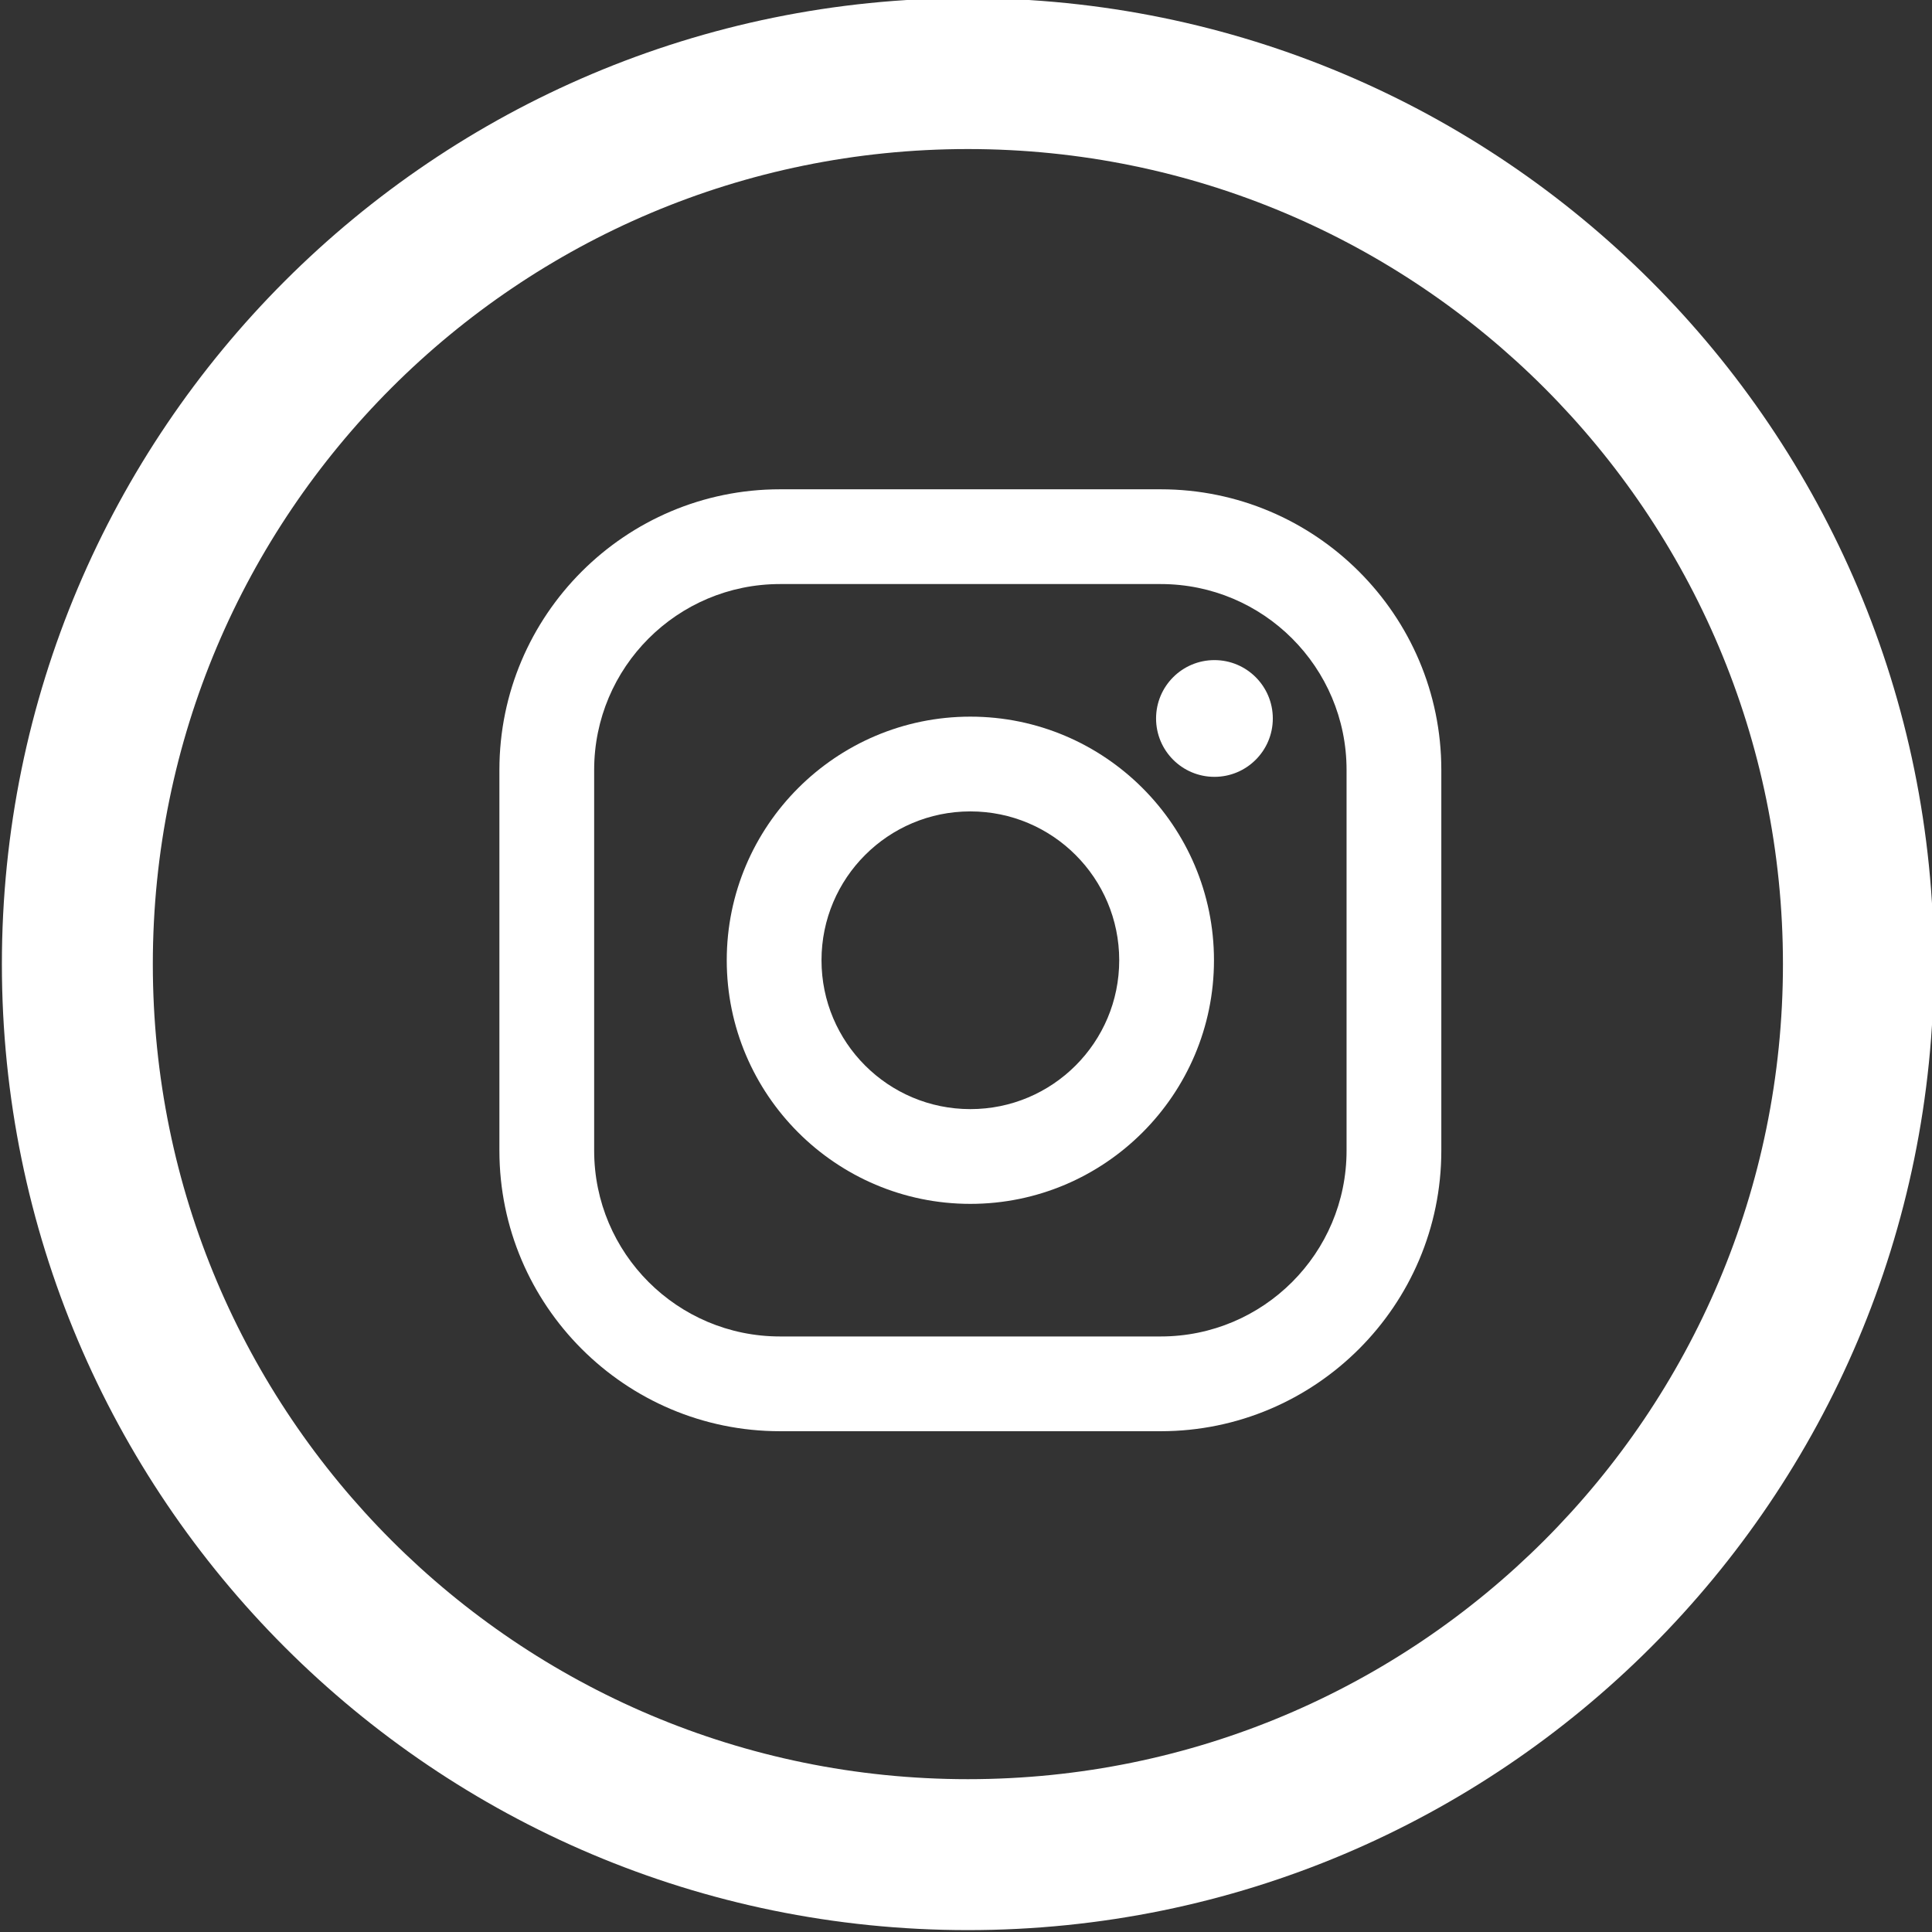
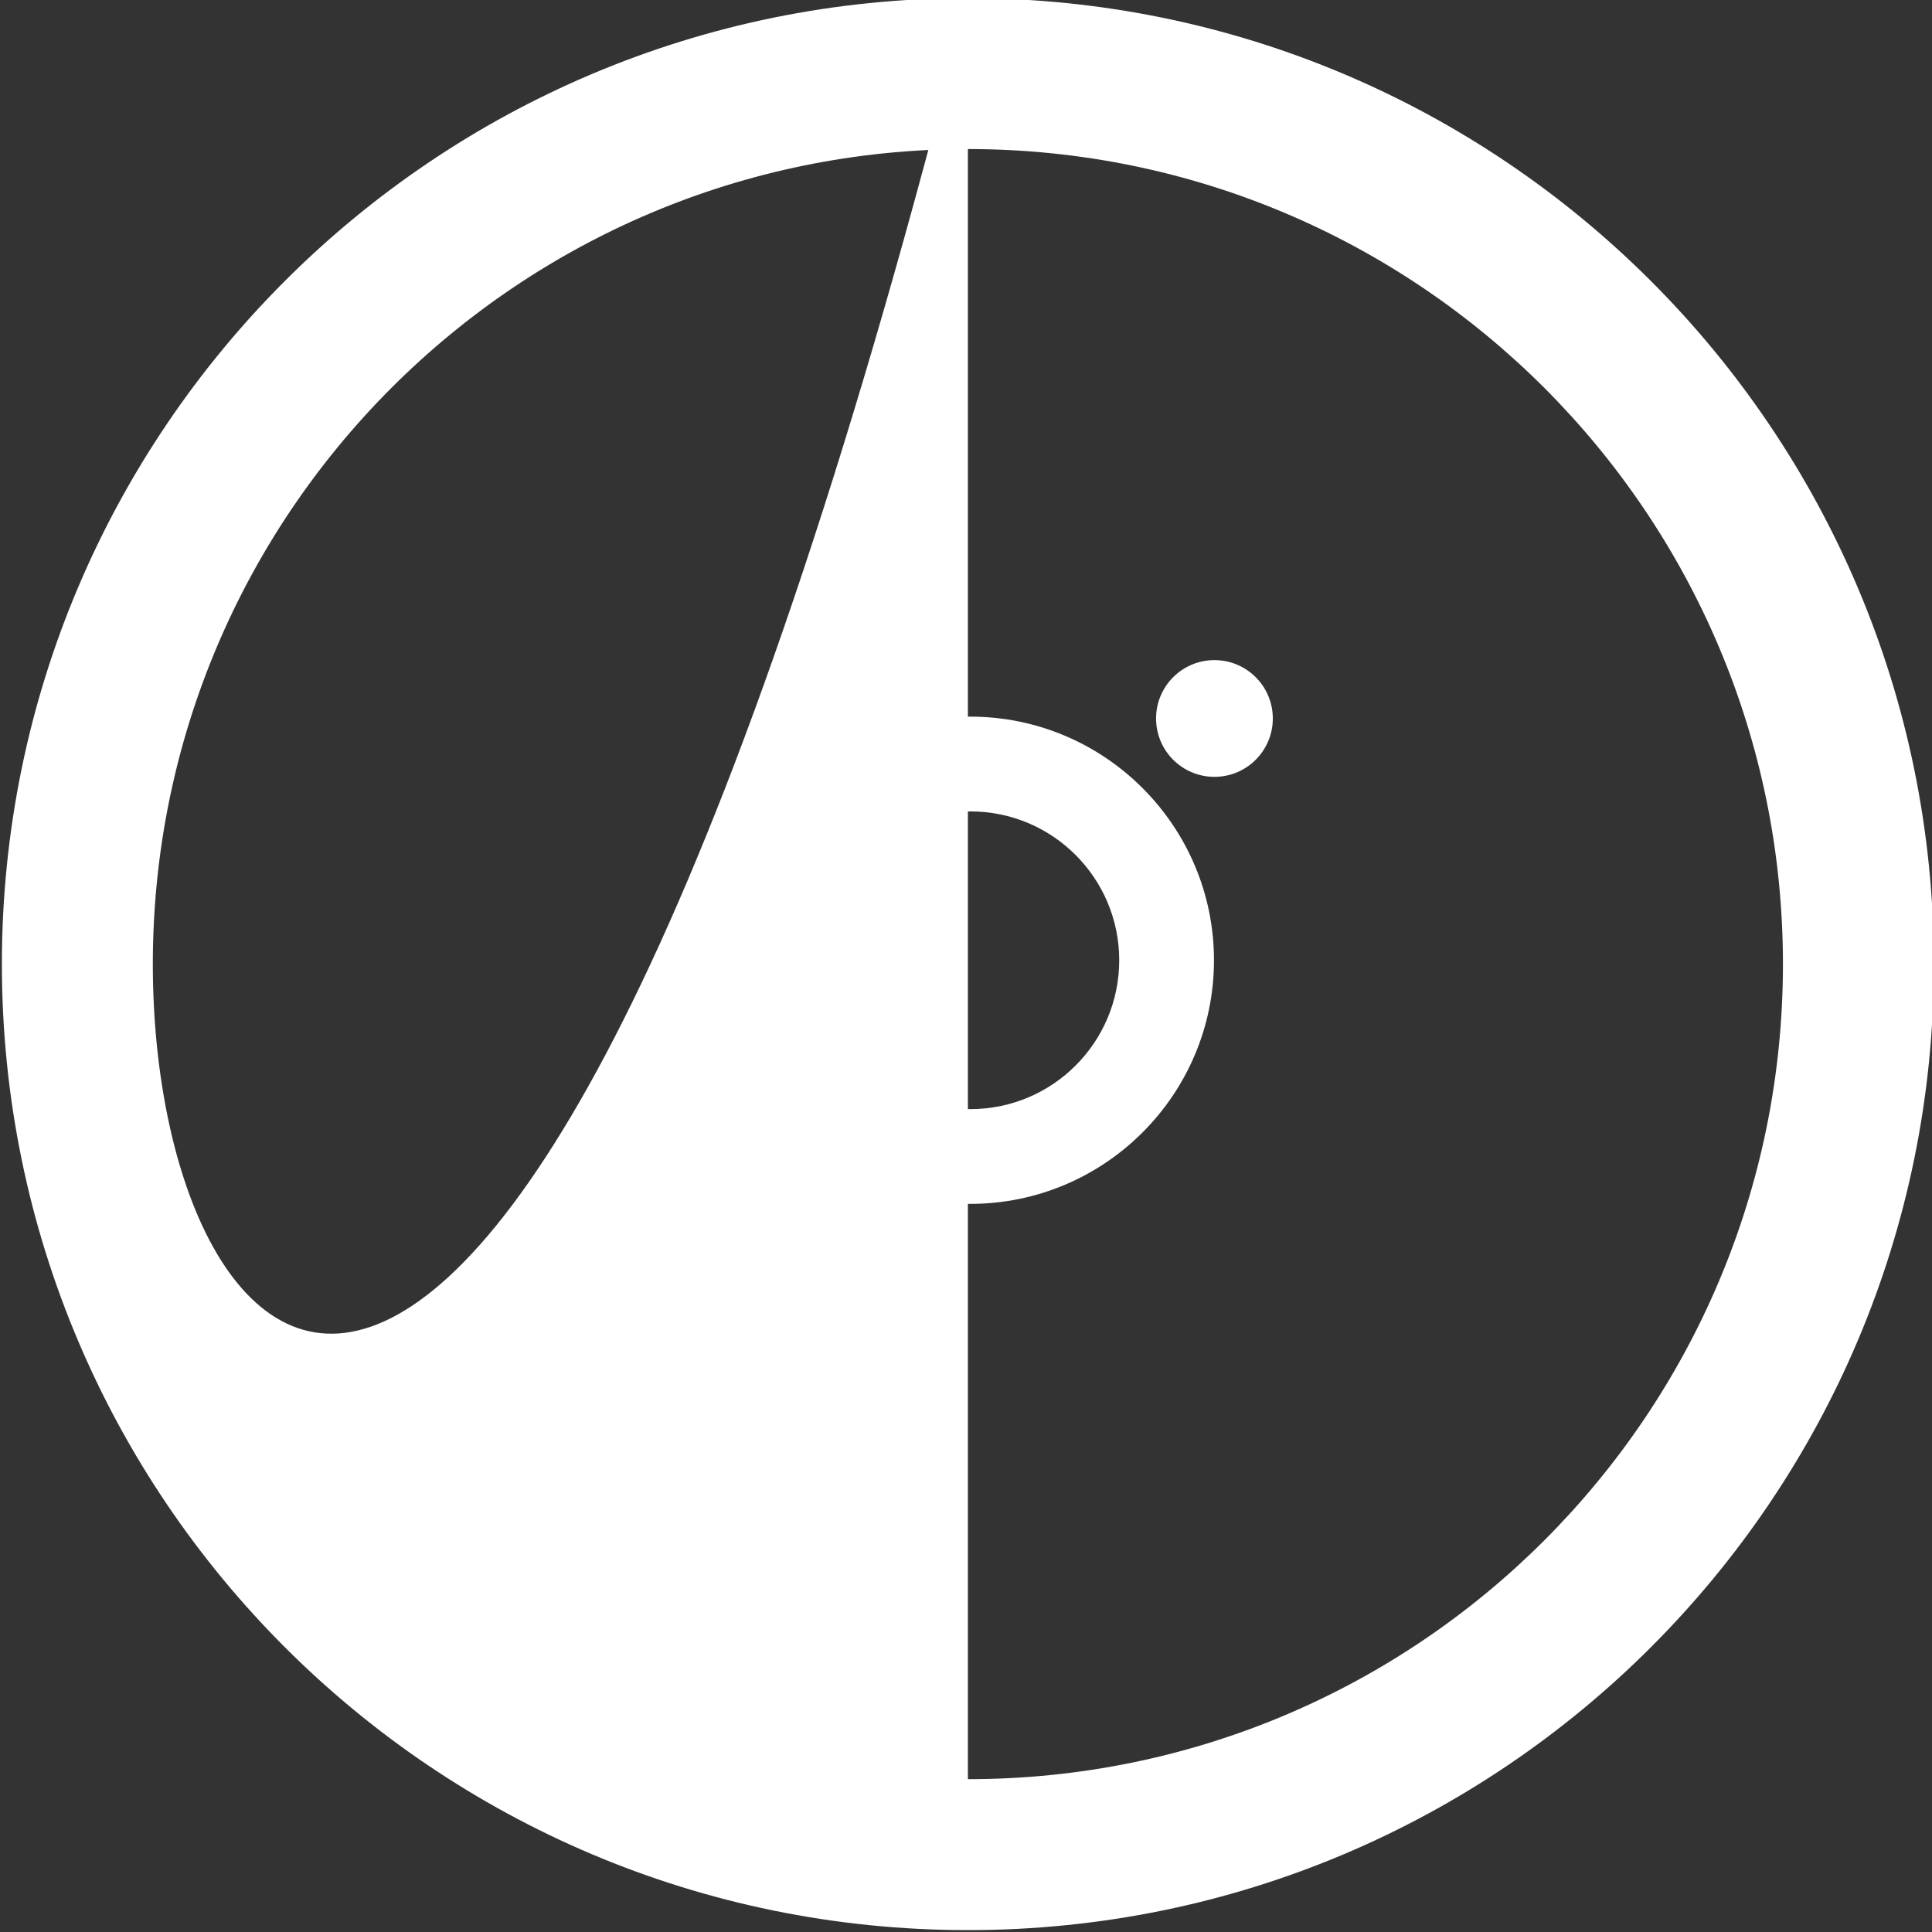
<svg xmlns="http://www.w3.org/2000/svg" xmlns:ns1="http://www.inkscape.org/namespaces/inkscape" xmlns:ns2="http://sodipodi.sourceforge.net/DTD/sodipodi-0.dtd" xmlns:ns3="http://www.openswatchbook.org/uri/2009/osb" version="1.1" id="Capa_1" x="0px" y="0px" width="512px" height="512px" viewBox="0 0 512 512" style="enable-background:new 0 0 512 512;" xml:space="preserve" ns1:version="0.91 r13725" ns2:docname="instagram.svg">
  <rect x="0" y="0" width="512" height="512" fill="#333333" stroke="none" />
  <defs id="defs41">
    <linearGradient id="linearGradient6006" ns3:paint="solid">
      <stop style="stop-color:#a3a3a3;stop-opacity:1;" offset="0" id="stop6008" />
    </linearGradient>
  </defs>
  <ns2:namedview pagecolor="#ffffff" bordercolor="#666666" borderopacity="1" objecttolerance="10" gridtolerance="10" guidetolerance="10" ns1:pageopacity="0" ns1:pageshadow="2" ns1:window-width="1686" ns1:window-height="731" id="namedview39" showgrid="false" showguides="true" ns1:guide-bbox="true" ns1:zoom="0.4609375" ns1:cx="180.0678" ns1:cy="256" ns1:window-x="175" ns1:window-y="169" ns1:window-maximized="0" ns1:current-layer="Capa_1">
    <ns2:guide position="574.915,368.814" orientation="0,1" id="guide4554" />
    <ns2:guide position="384,175.729" orientation="1,0" id="guide4556" />
    <ns2:guide position="572.746,143.186" orientation="0,1" id="guide4558" />
    <ns2:guide position="130.169,236.475" orientation="1,0" id="guide4560" />
  </ns2:namedview>
  <g id="g3" style="fill:#ffccff;fill-opacity:1;stroke:#a3a3a3;stroke-opacity:0">
    <g id="g6168" transform="translate(0.5,-0.5)">
      <g id="g6124">
        <g id="g6126">
-           <path id="path6128" d="M 256,0 C 114.609,0 0,114.609 0,256 0,397.391 114.609,512 256,512 397.391,512 512,397.391 512,256 512,114.609 397.391,0 256,0 Z m 0,472 C 136.703,472 40,375.297 40,256 40,136.703 136.703,40 256,40 c 119.297,0 216,96.703 216,216 0,119.297 -96.703,216 -216,216 z" ns1:connector-curvature="0" style="fill:#fff" />
+           <path id="path6128" d="M 256,0 C 114.609,0 0,114.609 0,256 0,397.391 114.609,512 256,512 397.391,512 512,397.391 512,256 512,114.609 397.391,0 256,0 Z C 136.703,472 40,375.297 40,256 40,136.703 136.703,40 256,40 c 119.297,0 216,96.703 216,216 0,119.297 -96.703,216 -216,216 z" ns1:connector-curvature="0" style="fill:#fff" />
        </g>
      </g>
      <g id="g6132" />
      <g id="g6134" />
      <g id="g6136" />
      <g id="g6138" />
      <g id="g6140" />
      <g id="g6142" />
      <g id="g6144" />
      <g id="g6146" />
      <g id="g6148" />
      <g id="g6150" />
      <g id="g6152" />
      <g id="g6154" />
      <g id="g6156" />
      <g id="g6158" />
      <g id="g6160" />
    </g>
  </g>
  <g id="g9" />
  <g id="g11" />
  <g id="g13" />
  <g id="g15" />
  <g id="g17" />
  <g id="g19" />
  <g id="g21" />
  <g id="g23" />
  <g id="g25" />
  <g id="g27" />
  <g id="g29" />
  <g id="g31" />
  <g id="g33" />
  <g id="g35" />
  <g id="g37" />
  <g id="g8395" transform="matrix(0.453,0,0,0.453,132.347,129.669)" style="fill:#a3a3a3;fill-opacity:1;stroke:none;stroke-opacity:0.37">
    <g id="XMLID_13_" style="fill:#a3a3a3;fill-opacity:1;stroke:none;stroke-opacity:0.37">
      <linearGradient gradientTransform="matrix(1,0,0,-1,0,554)" y2="549.72" x2="275.517" y1="4.571" x1="275.517" gradientUnits="userSpaceOnUse" id="XMLID_2_">
        <stop id="stop8330" style="stop-color:#E09B3D" offset="0" />
        <stop id="stop8332" style="stop-color:#C74C4D" offset="0.3" />
        <stop id="stop8334" style="stop-color:#C21975" offset="0.6" />
        <stop id="stop8336" style="stop-color:#7024C4" offset="1" />
      </linearGradient>
-       <path d="M 386.878,0 164.156,0 C 73.64,0 0,73.64 0,164.156 l 0,222.722 c 0,90.516 73.64,164.156 164.156,164.156 l 222.722,0 c 90.516,0 164.156,-73.64 164.156,-164.156 l 0,-222.722 C 551.033,73.64 477.393,0 386.878,0 Z M 495.6,386.878 c 0,60.045 -48.677,108.722 -108.722,108.722 l -222.722,0 C 104.111,495.6 55.434,446.923 55.434,386.878 l 0,-222.722 c 0,-60.046 48.677,-108.722 108.722,-108.722 l 222.722,0 c 60.045,0 108.722,48.676 108.722,108.722 l 0,222.722 0,0 z" style="fill:#fff;fill-opacity:1;stroke:none;stroke-opacity:0.37" id="XMLID_17_" ns1:connector-curvature="0" />
      <linearGradient gradientTransform="matrix(1,0,0,-1,0,554)" y2="549.72" x2="275.517" y1="4.571" x1="275.517" gradientUnits="userSpaceOnUse" id="XMLID_3_">
        <stop id="stop8340" style="stop-color:#E09B3D" offset="0" />
        <stop id="stop8342" style="stop-color:#C74C4D" offset="0.3" />
        <stop id="stop8344" style="stop-color:#C21975" offset="0.6" />
        <stop id="stop8346" style="stop-color:#7024C4" offset="1" />
      </linearGradient>
      <path d="M 275.517,133 C 196.933,133 133,196.933 133,275.516 c 0,78.583 63.933,142.517 142.517,142.517 78.584,0 142.517,-63.933 142.517,-142.517 C 418.034,196.932 354.101,133 275.517,133 Z m 0,229.6 c -48.095,0 -87.083,-38.988 -87.083,-87.083 0,-48.095 38.989,-87.083 87.083,-87.083 48.095,0 87.083,38.988 87.083,87.083 0,48.094 -38.989,87.083 -87.083,87.083 z" style="fill:#fff;fill-opacity:1;stroke:none;stroke-opacity:0.37" id="XMLID_81_" ns1:connector-curvature="0" />
      <linearGradient gradientTransform="matrix(1,0,0,-1,0,554)" y2="549.72" x2="418.306" y1="4.571" x1="418.306" gradientUnits="userSpaceOnUse" id="XMLID_4_">
        <stop id="stop8350" style="stop-color:#E09B3D" offset="0" />
        <stop id="stop8352" style="stop-color:#C74C4D" offset="0.3" />
        <stop id="stop8354" style="stop-color:#C21975" offset="0.6" />
        <stop id="stop8356" style="stop-color:#7024C4" offset="1" />
      </linearGradient>
      <circle r="34.149" cy="134.072" cx="418.306" style="fill:#fff;fill-opacity:1;stroke:none;stroke-opacity:0.37" id="XMLID_83_" />
    </g>
    <g id="g8359" style="fill:#a3a3a3;fill-opacity:1;stroke:none;stroke-opacity:0.37" />
    <g id="g8361" style="fill:#a3a3a3;fill-opacity:1;stroke:none;stroke-opacity:0.37" />
    <g id="g8363" style="fill:#a3a3a3;fill-opacity:1;stroke:none;stroke-opacity:0.37" />
    <g id="g8365" style="fill:#a3a3a3;fill-opacity:1;stroke:none;stroke-opacity:0.37" />
    <g id="g8367" style="fill:#a3a3a3;fill-opacity:1;stroke:none;stroke-opacity:0.37" />
    <g id="g8369" style="fill:#a3a3a3;fill-opacity:1;stroke:none;stroke-opacity:0.37" />
    <g id="g8371" style="fill:#a3a3a3;fill-opacity:1;stroke:none;stroke-opacity:0.37" />
    <g id="g8373" style="fill:#a3a3a3;fill-opacity:1;stroke:none;stroke-opacity:0.37" />
    <g id="g8375" style="fill:#a3a3a3;fill-opacity:1;stroke:none;stroke-opacity:0.37" />
    <g id="g8377" style="fill:#a3a3a3;fill-opacity:1;stroke:none;stroke-opacity:0.37" />
    <g id="g8379" style="fill:#a3a3a3;fill-opacity:1;stroke:none;stroke-opacity:0.37" />
    <g id="g8381" style="fill:#a3a3a3;fill-opacity:1;stroke:none;stroke-opacity:0.37" />
    <g id="g8383" style="fill:#a3a3a3;fill-opacity:1;stroke:none;stroke-opacity:0.37" />
    <g id="g8385" style="fill:#a3a3a3;fill-opacity:1;stroke:none;stroke-opacity:0.37" />
    <g id="g8387" style="fill:#a3a3a3;fill-opacity:1;stroke:none;stroke-opacity:0.37" />
  </g>
</svg>